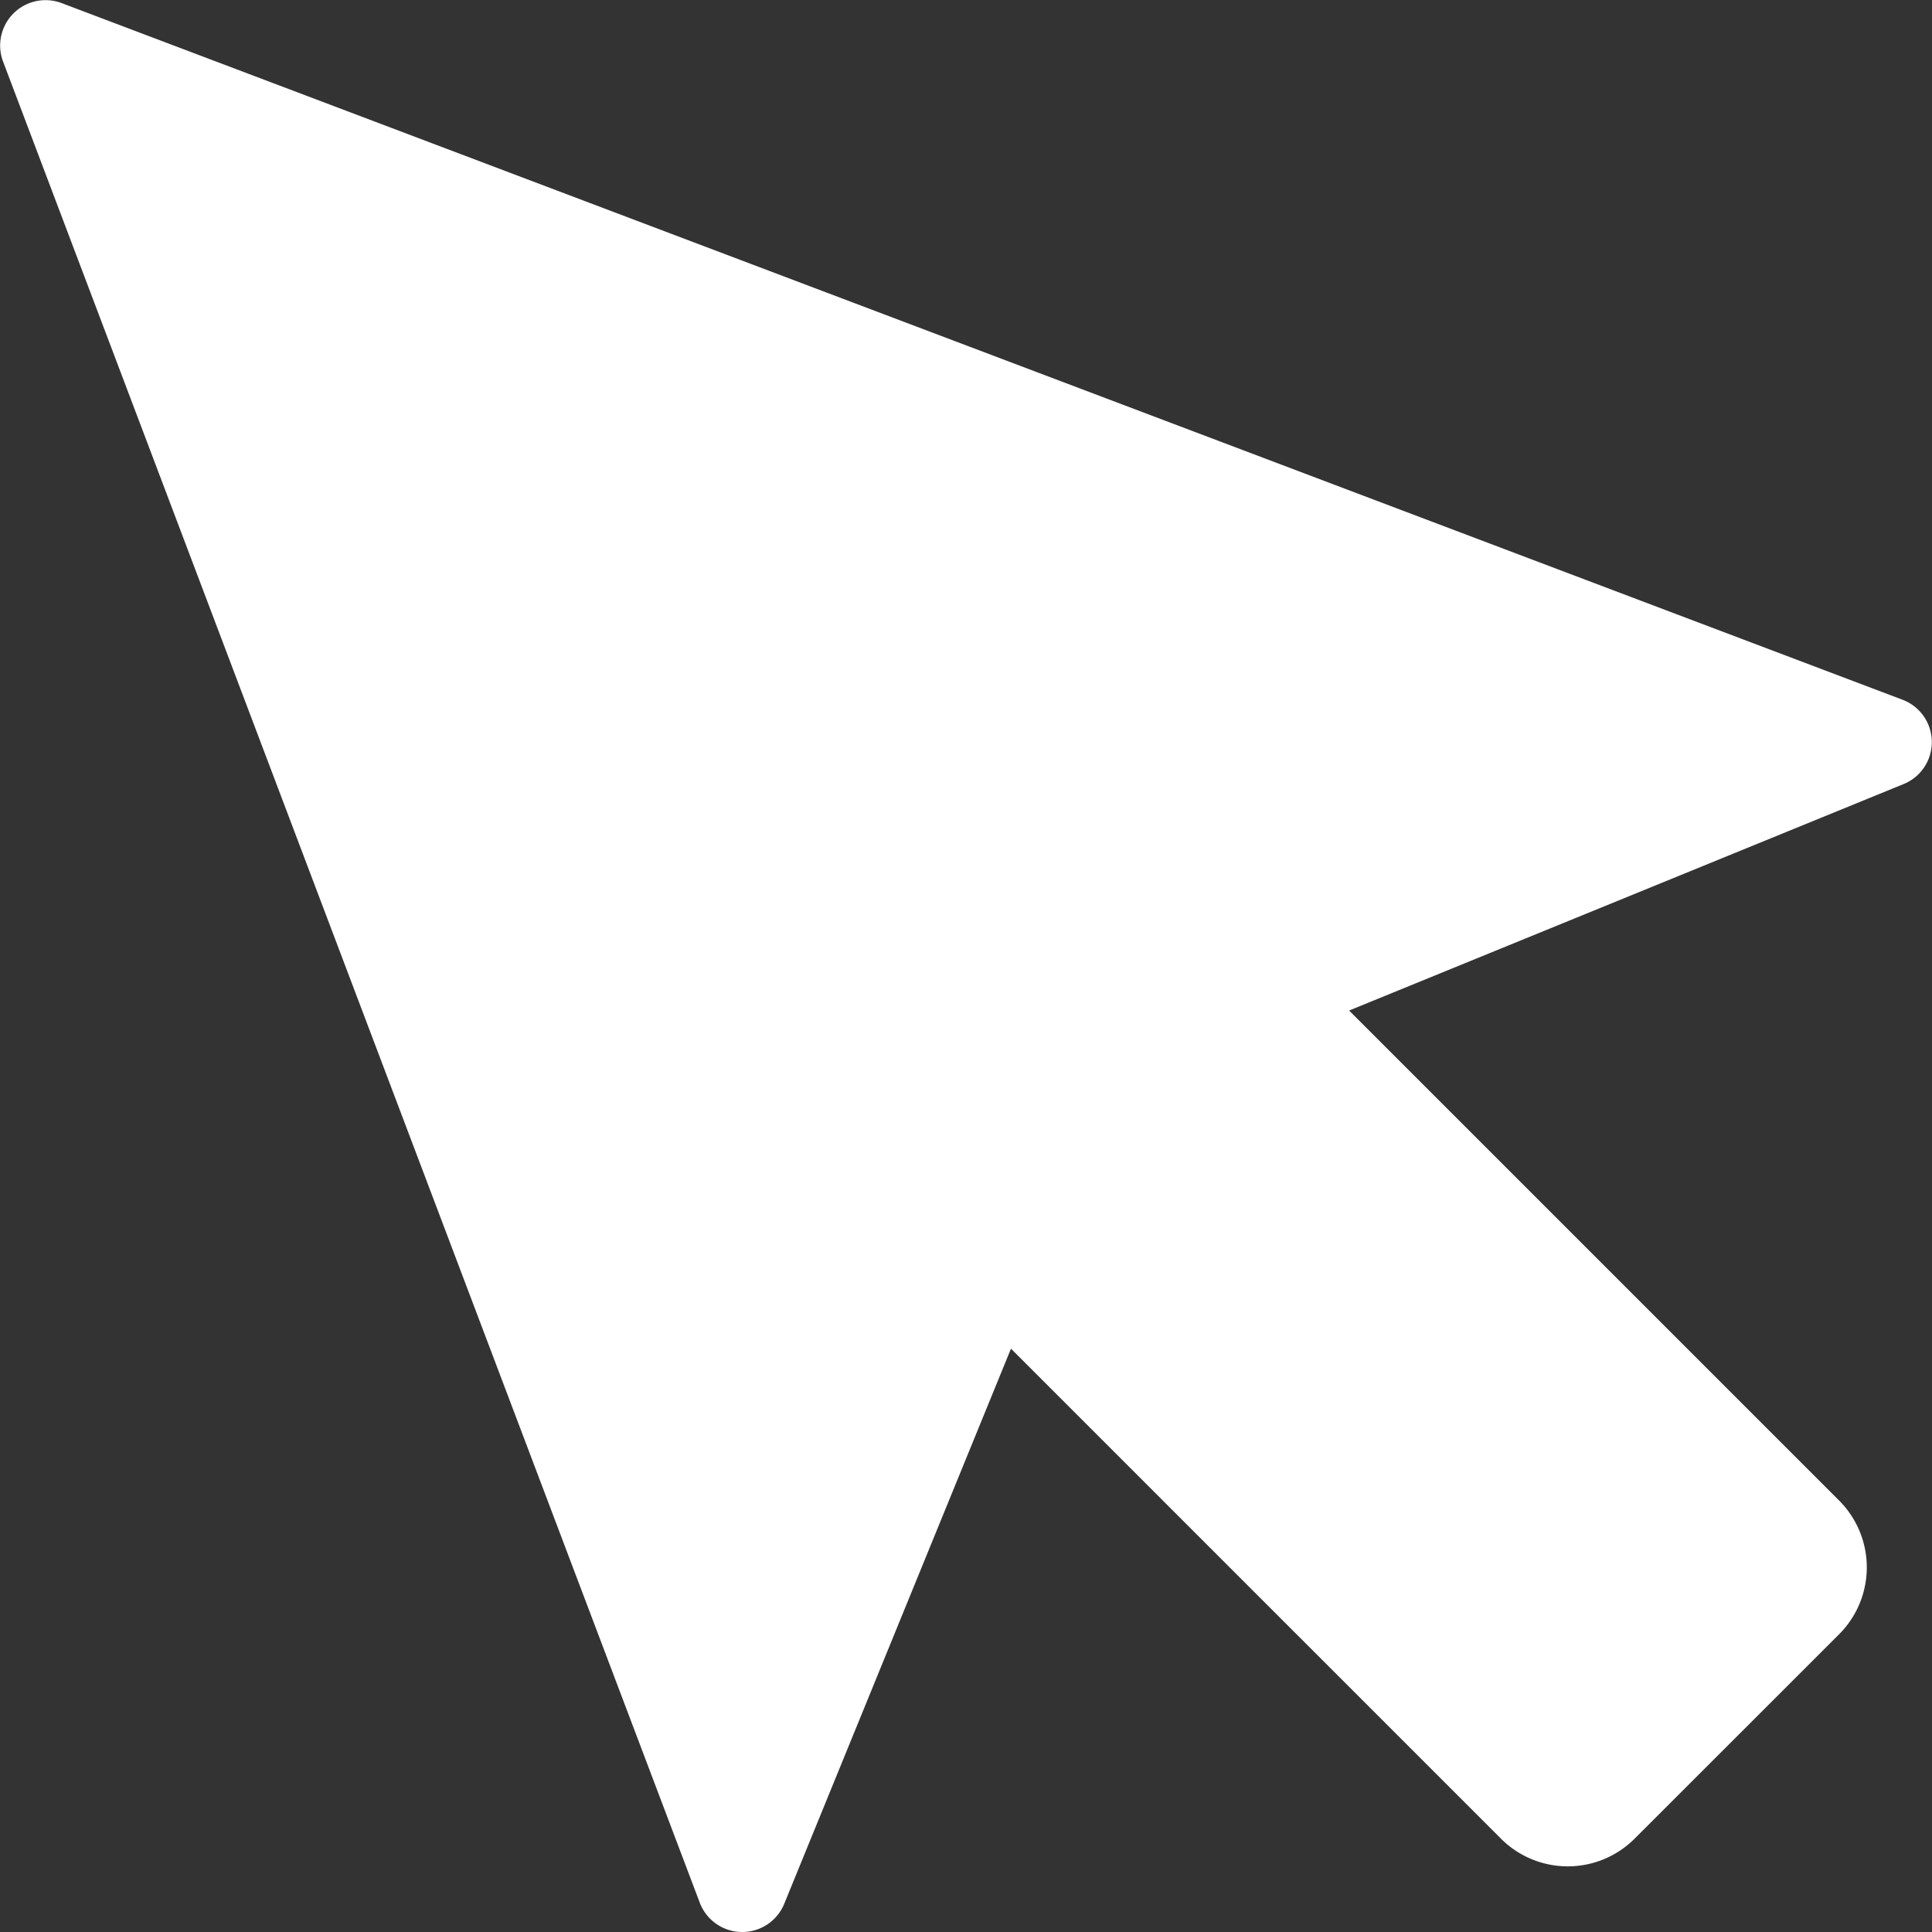
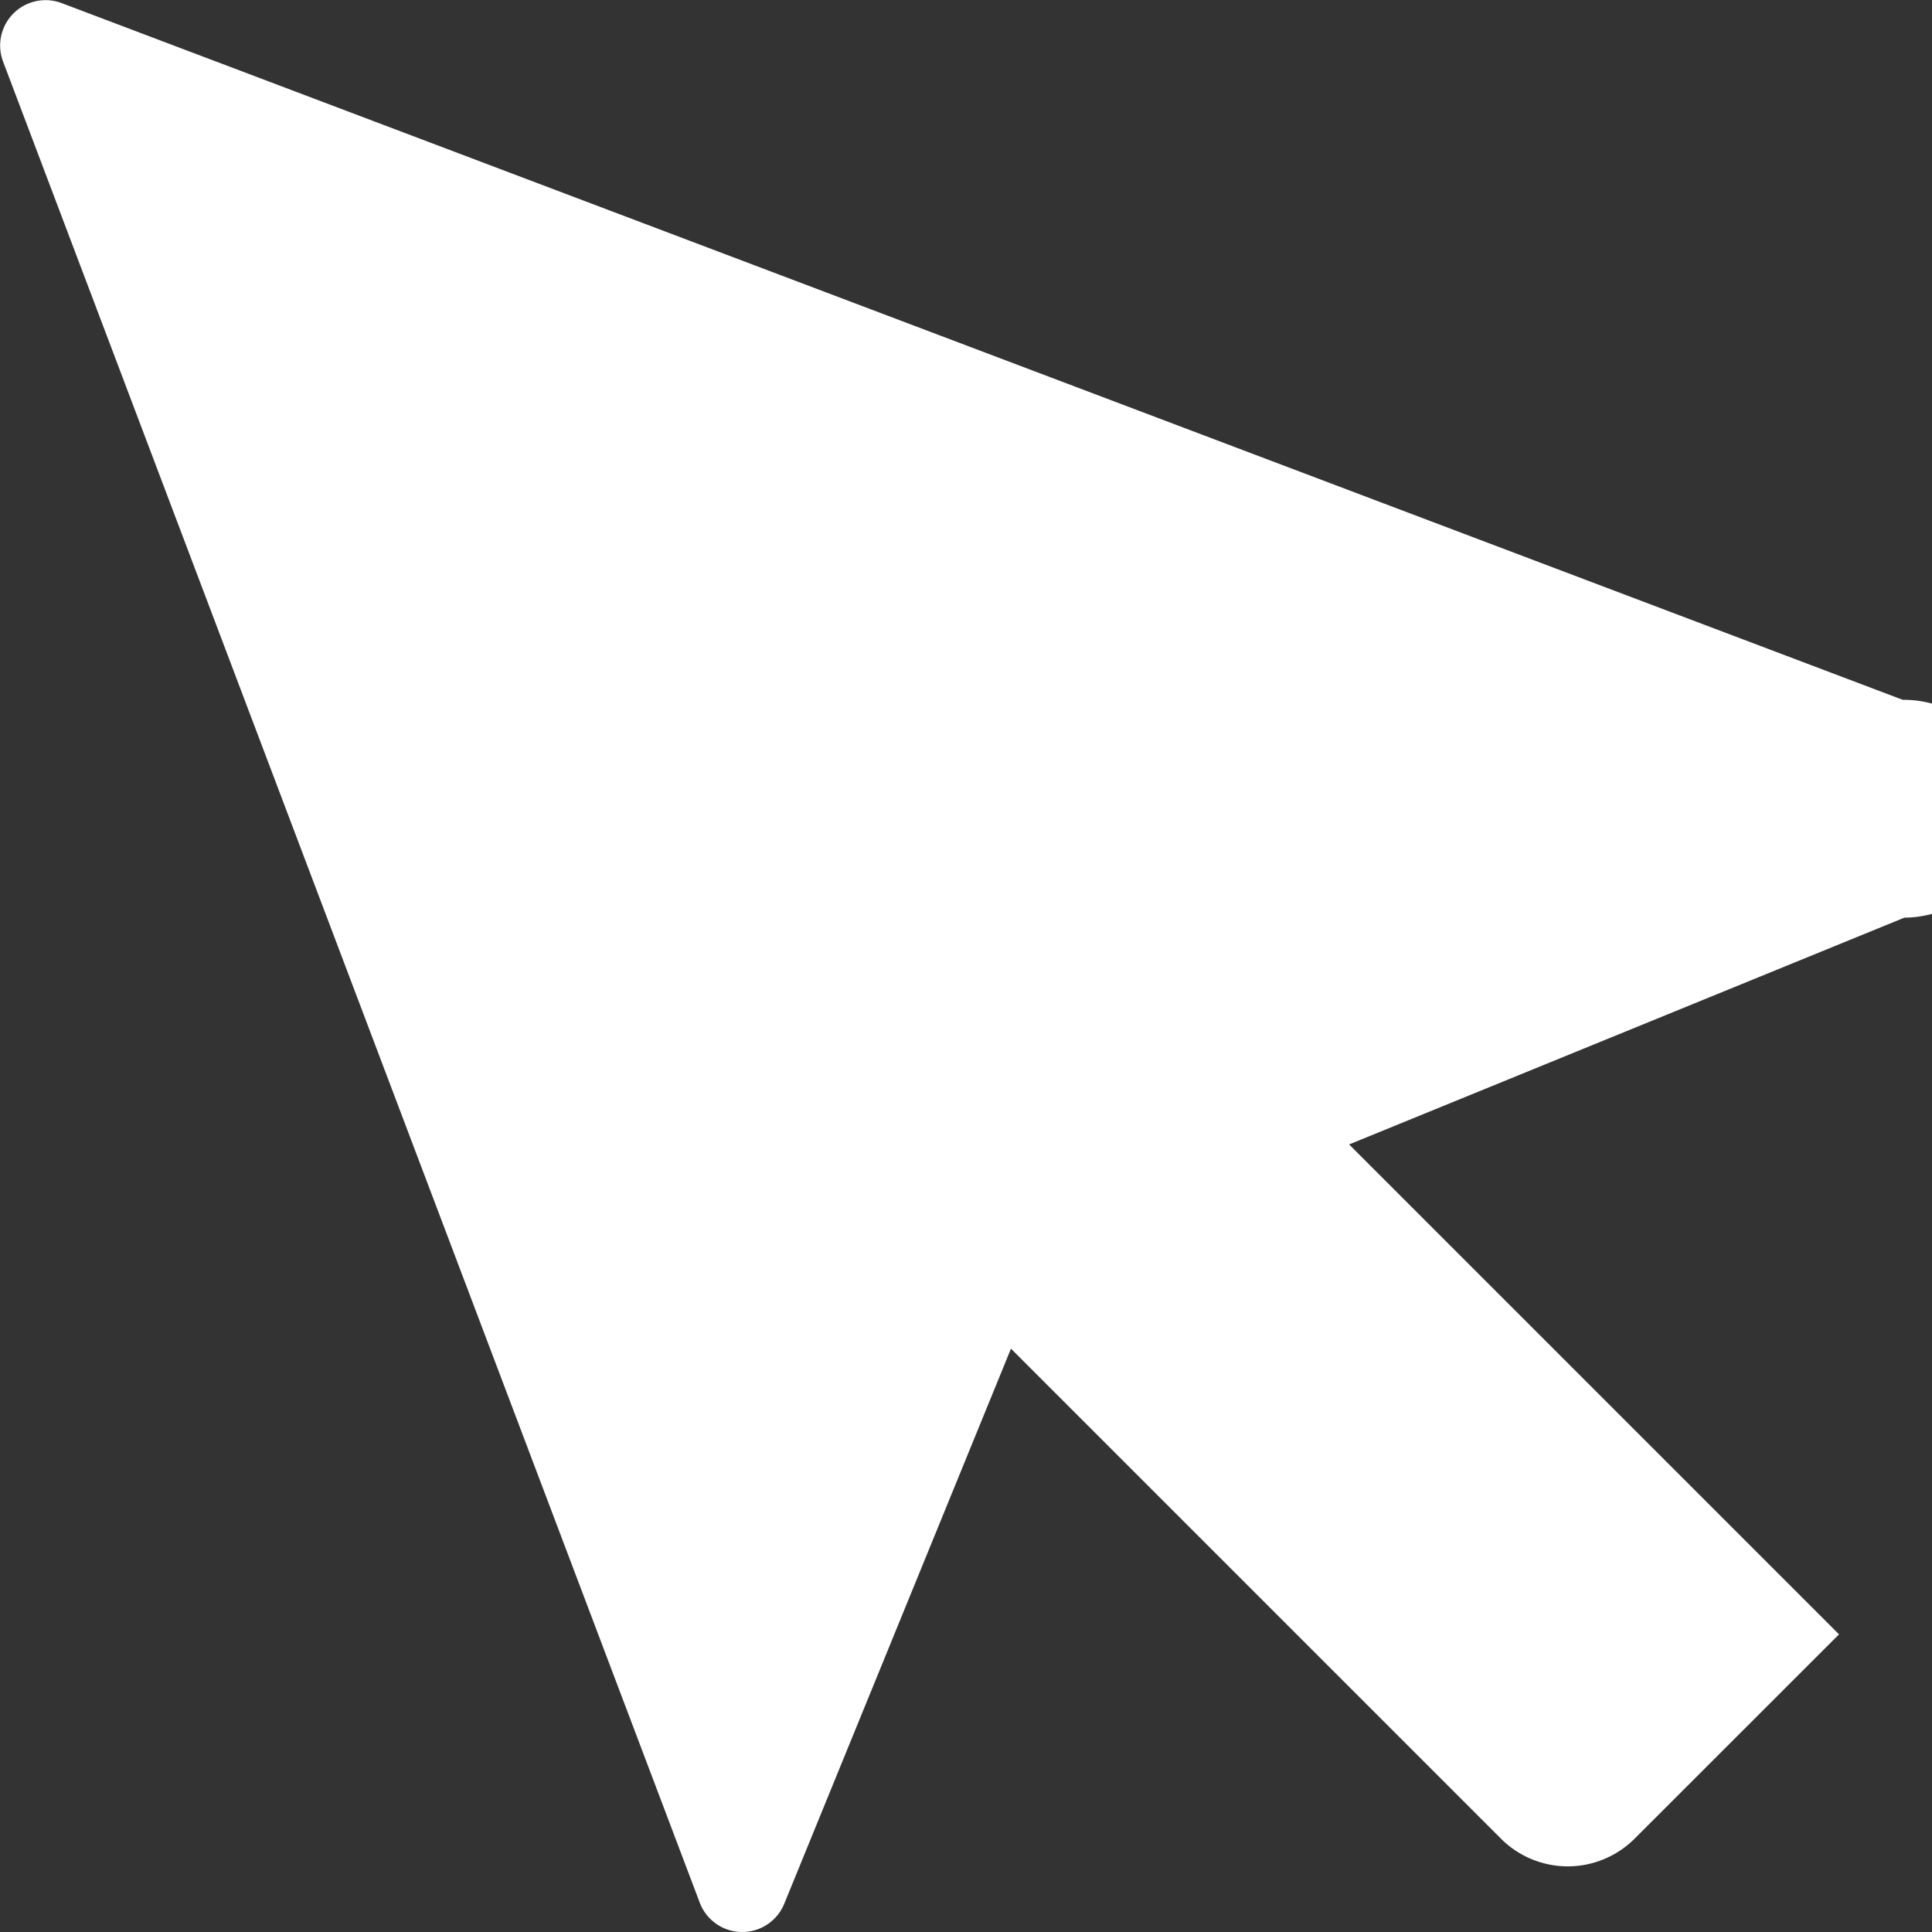
<svg xmlns="http://www.w3.org/2000/svg" width="17.746" height="17.746" viewBox="0 0 17.746 17.746">
  <rect x="0" y="0" width="17.746" height="17.746" fill="#333333" stroke="none" />
  <g id="Grupo_55" data-name="Grupo 55" transform="translate(-186.882 -2027.472)">
-     <path id="Caminho_51" data-name="Caminho 51" d="M204.359,2033.9l-16.912-6.4a.417.417,0,0,0-.537.537l6.4,16.913a.417.417,0,0,0,.775.01l2.083-5.1,4.5,4.5a.868.868,0,0,0,1.229,0l1.877-1.876a.869.869,0,0,0,0-1.23l-4.5-4.5,5.1-2.083A.416.416,0,0,0,204.359,2033.9Z" fill="#fff" />
+     <path id="Caminho_51" data-name="Caminho 51" d="M204.359,2033.9l-16.912-6.4a.417.417,0,0,0-.537.537l6.4,16.913a.417.417,0,0,0,.775.01l2.083-5.1,4.5,4.5a.868.868,0,0,0,1.229,0l1.877-1.876l-4.5-4.5,5.1-2.083A.416.416,0,0,0,204.359,2033.9Z" fill="#fff" />
  </g>
</svg>